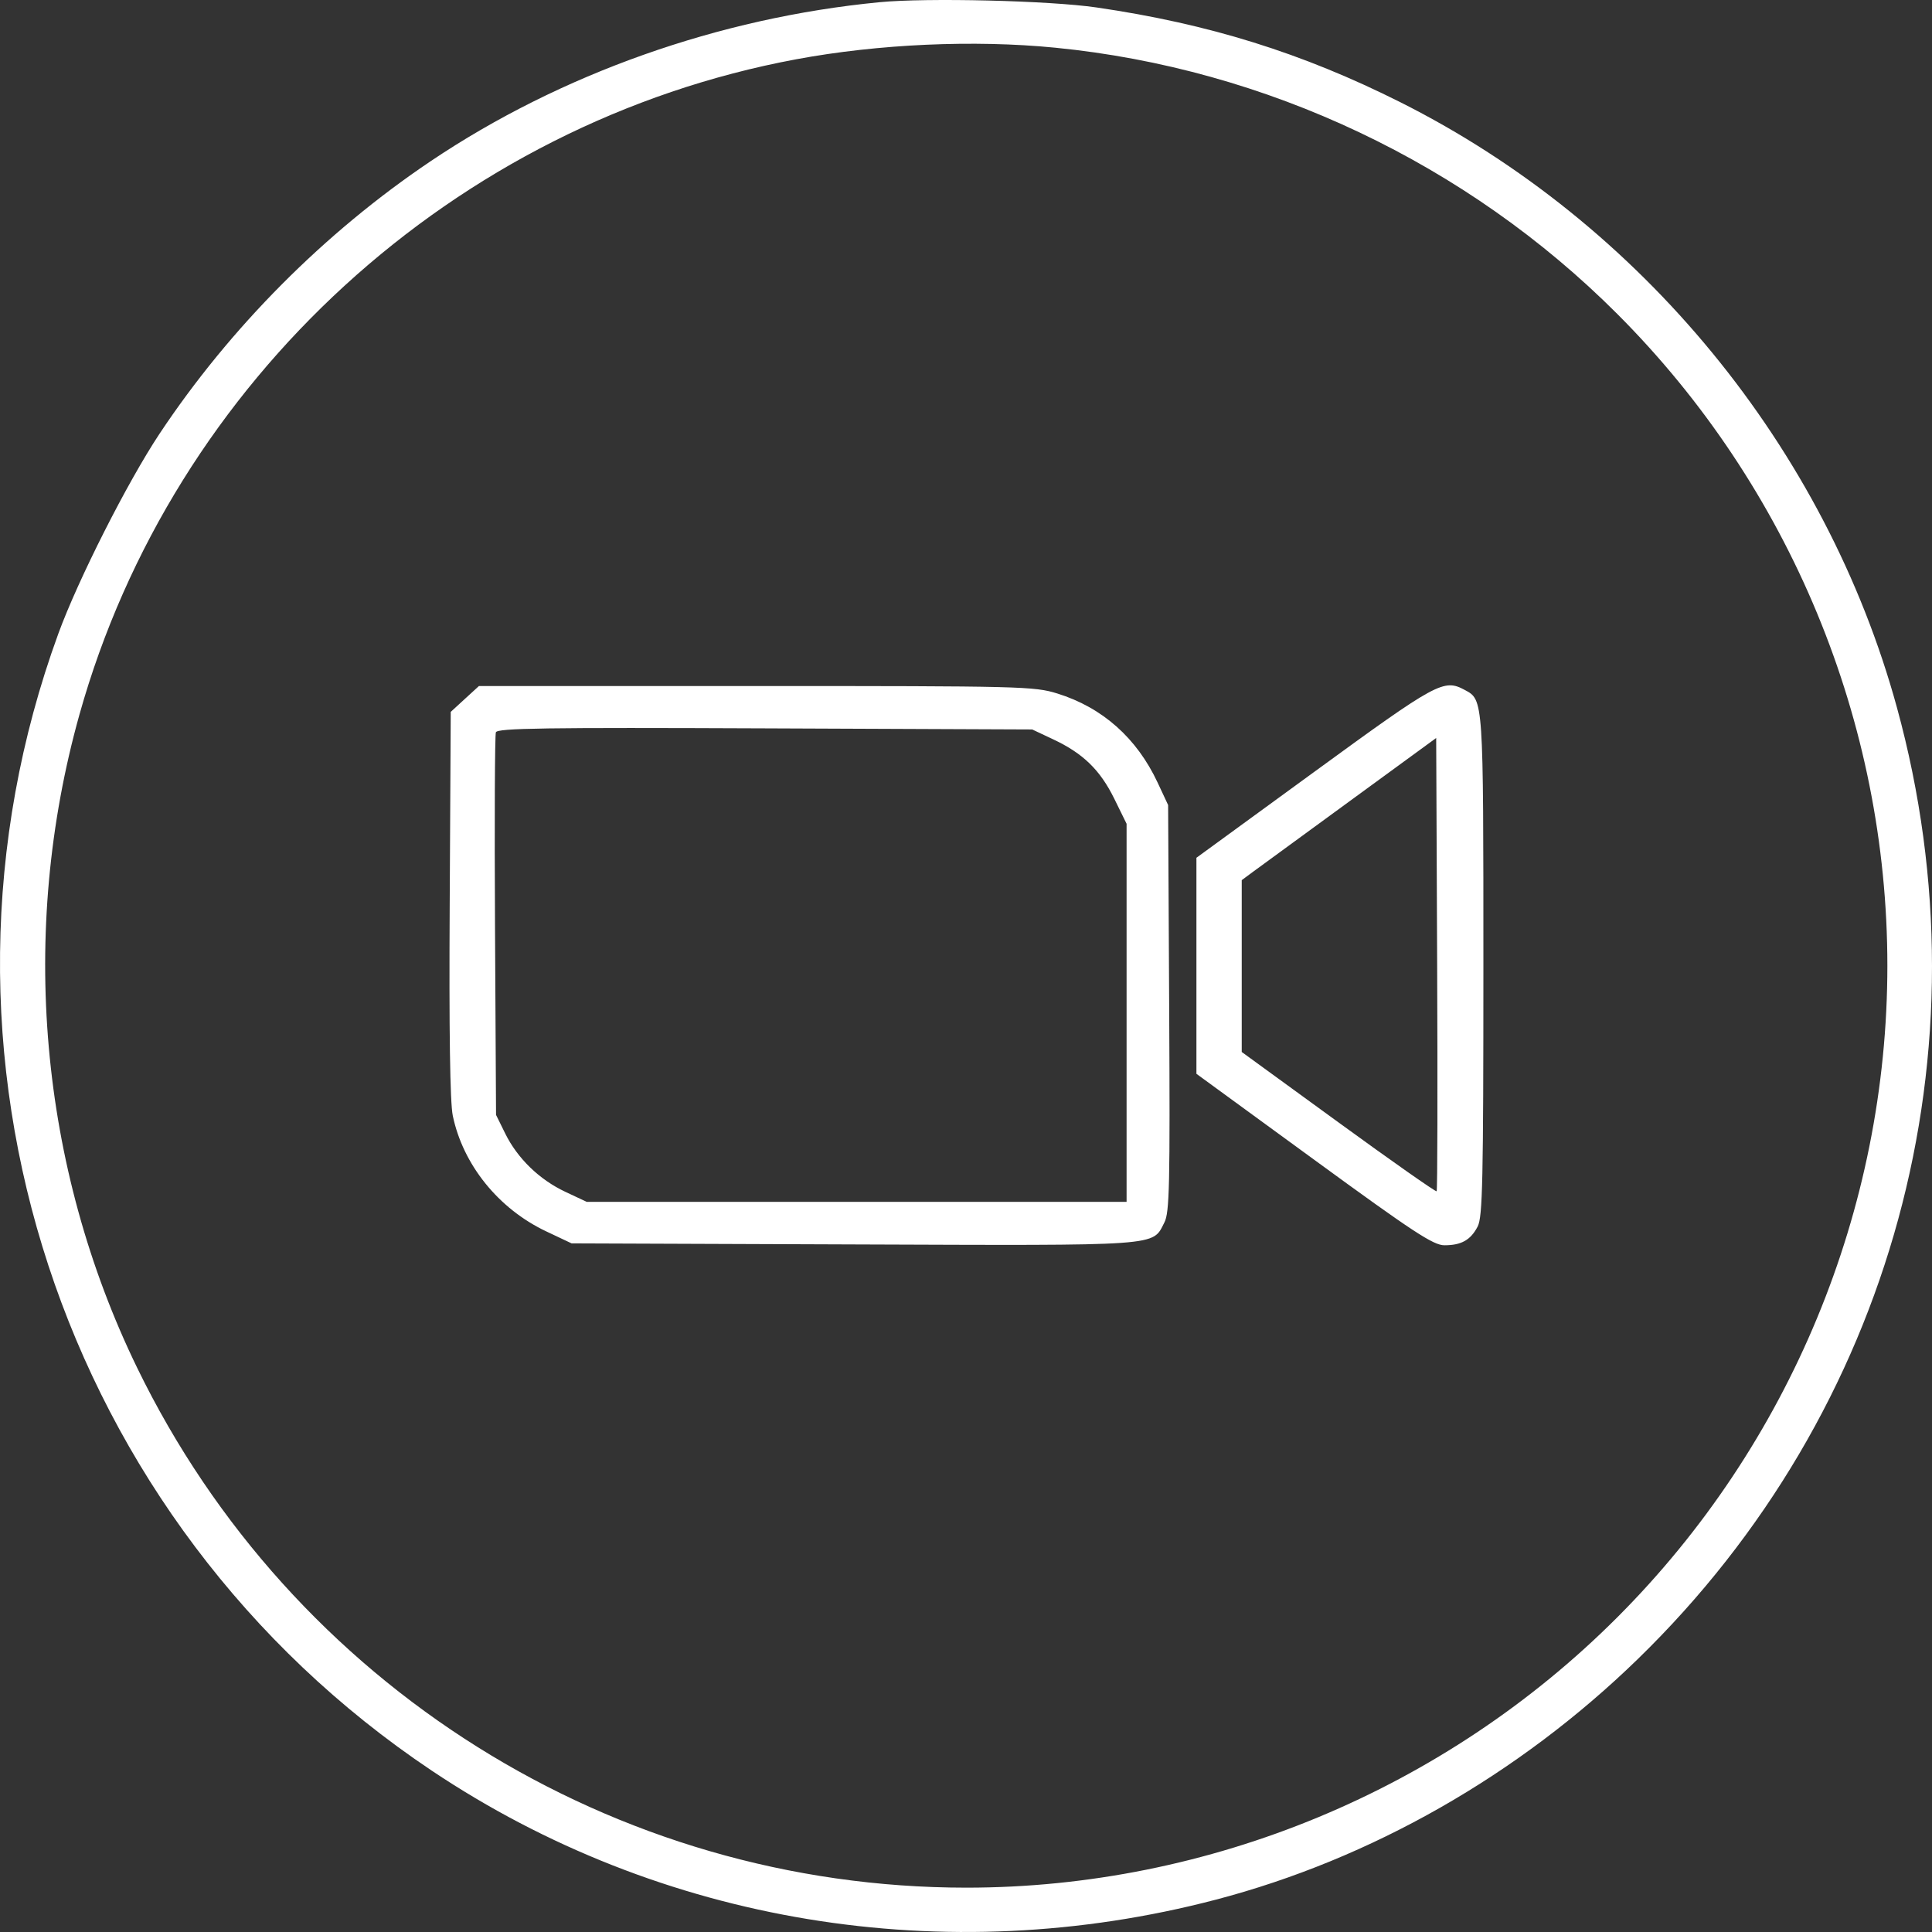
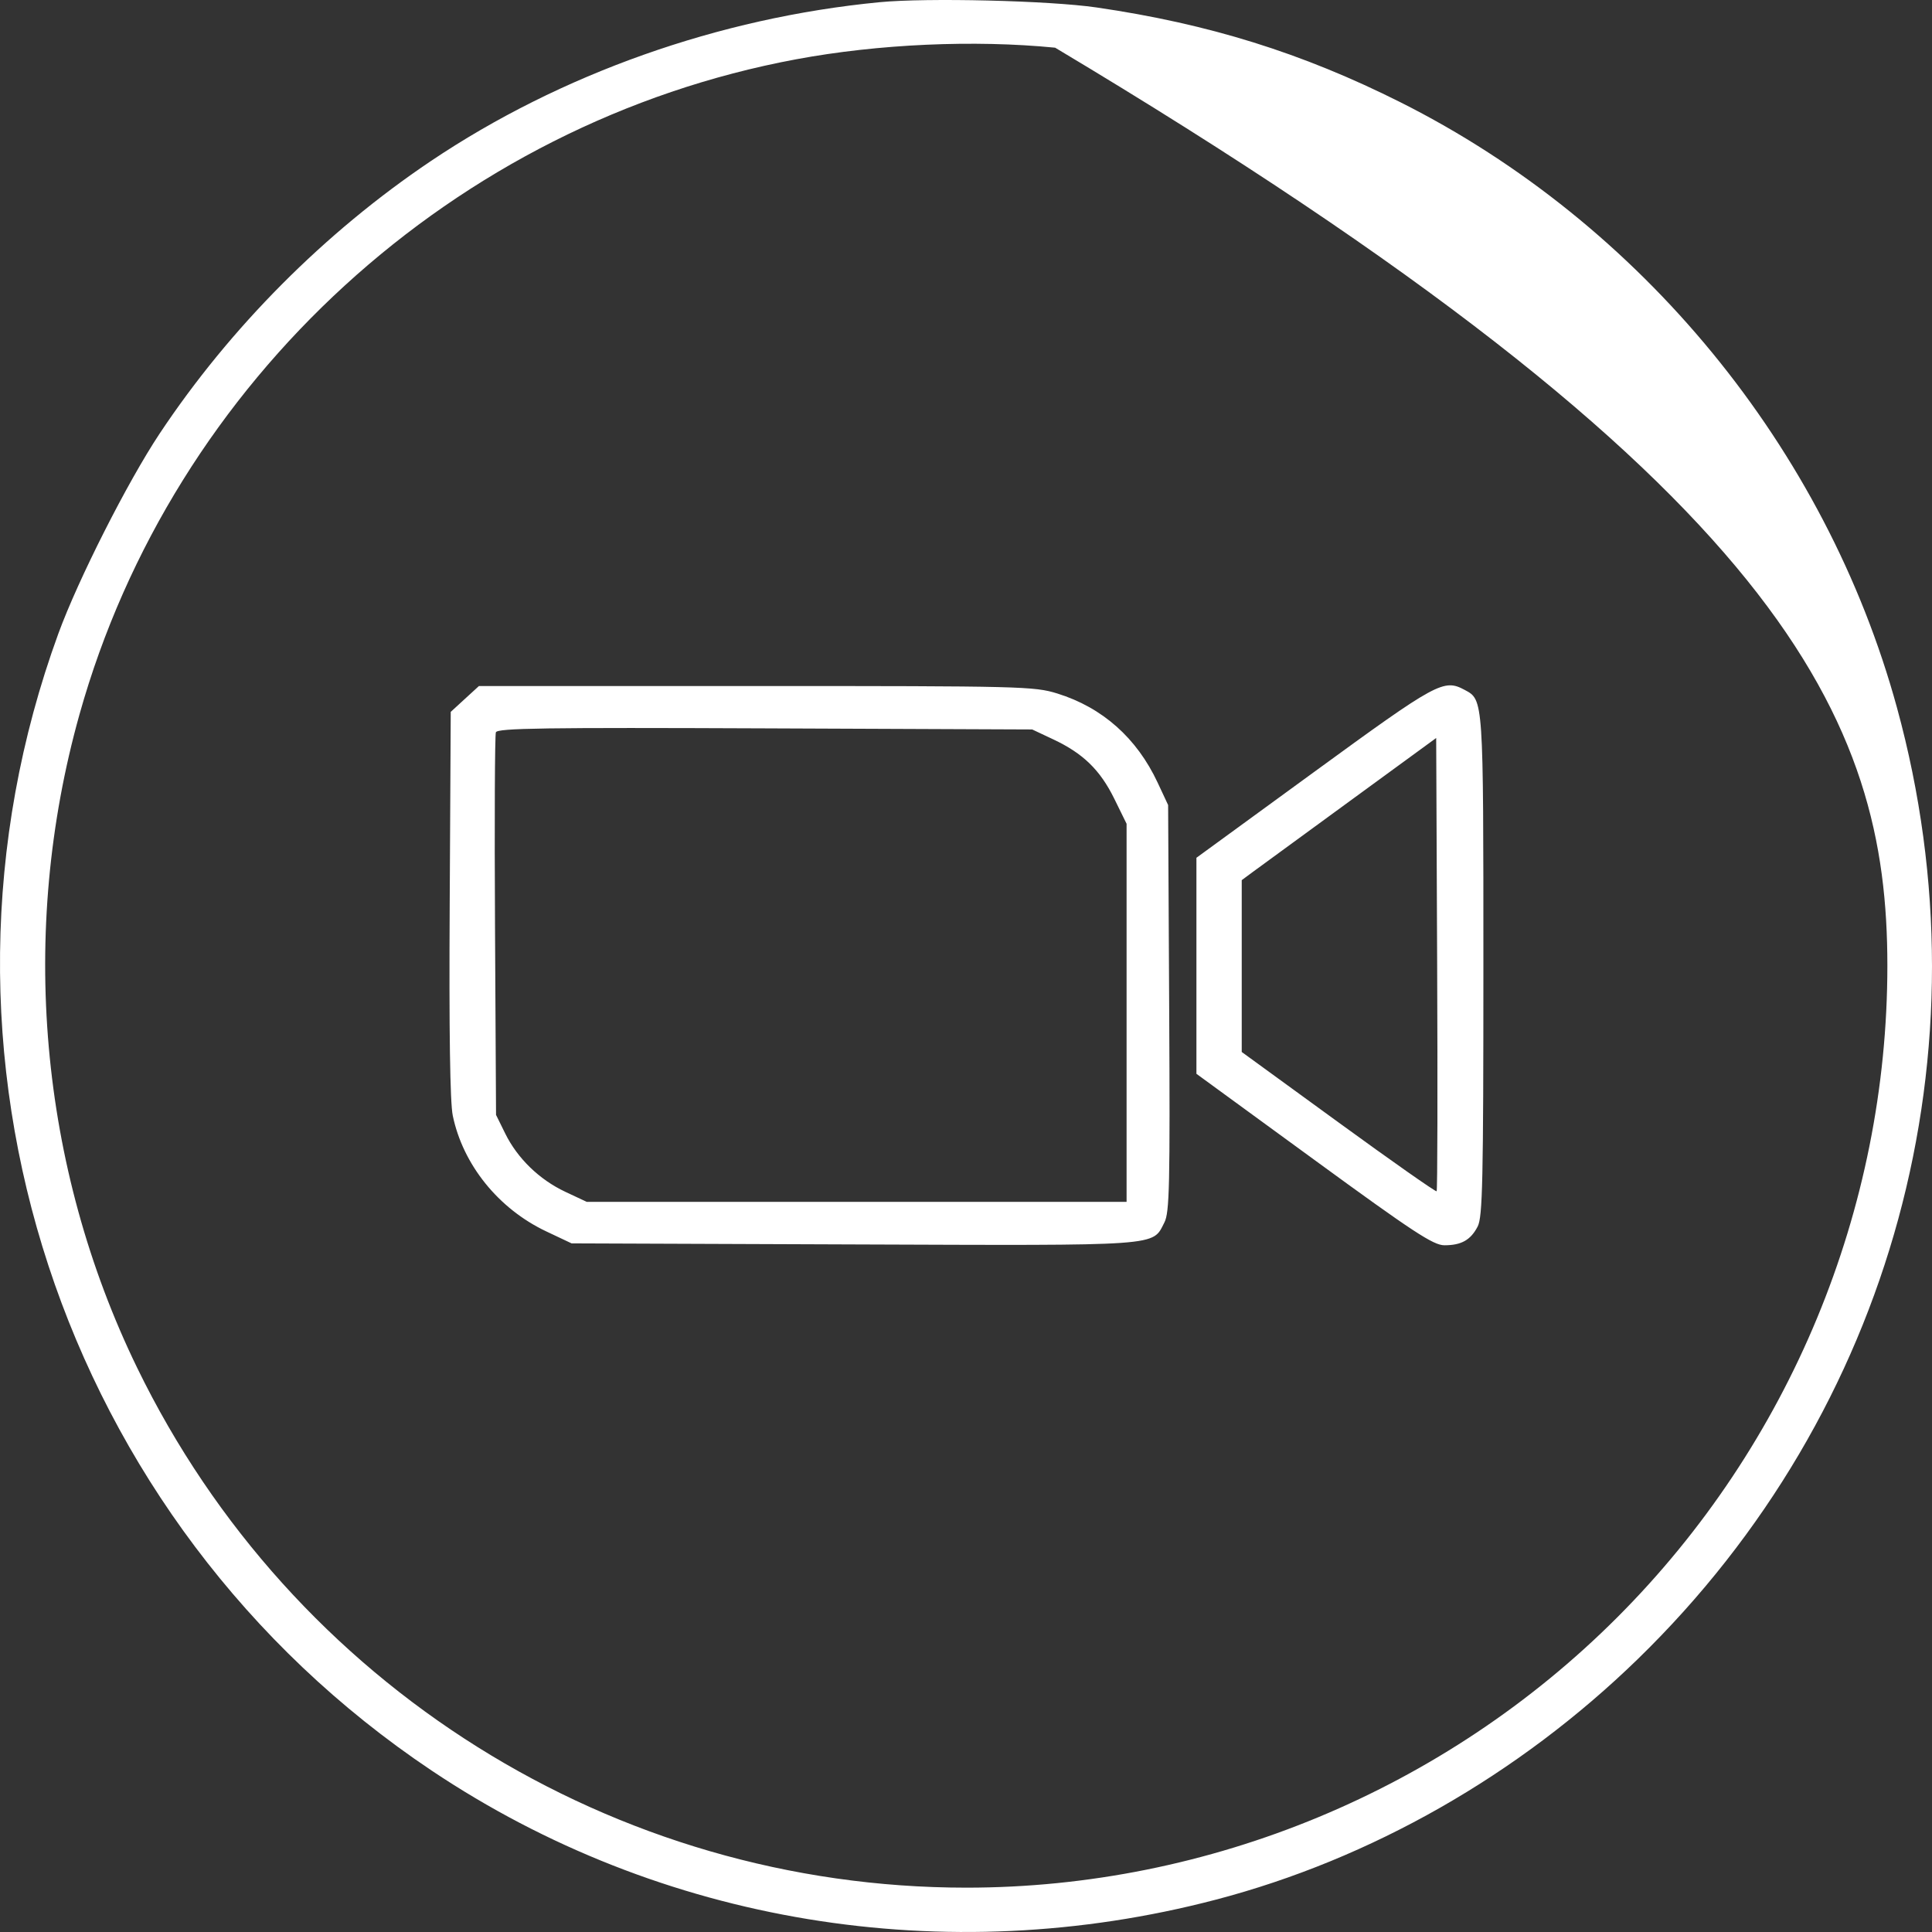
<svg xmlns="http://www.w3.org/2000/svg" width="60" height="60" viewBox="0 0 60 60" fill="none">
  <rect x="0" y="0" width="60" height="60" fill="#333333" stroke="none" />
-   <path fill-rule="evenodd" clip-rule="evenodd" d="M27.311 0.069C22.332 0.55 17.409 2.294 13.376 5.005C10.084 7.219 7.144 10.174 4.954 13.471C3.959 14.97 2.426 17.998 1.813 19.675C-2.927 32.662 1.865 47.261 13.404 54.986C20.504 59.74 29.349 61.197 37.751 58.998C42.579 57.735 47.164 55.121 50.861 51.526C58.783 43.822 61.832 32.634 58.912 21.977C56.704 13.914 50.976 6.932 43.486 3.173C40.438 1.643 37.541 0.74 34.05 0.231C32.584 0.018 28.785 -0.074 27.311 0.069ZM32.768 1.481C39.326 2.127 45.56 5.079 50.226 9.75C55.587 15.115 58.614 22.419 58.614 29.989C58.614 37.559 55.587 44.863 50.226 50.228C44.873 55.586 37.56 58.623 30.012 58.623C19.06 58.623 9.063 52.356 4.26 42.479C1.222 36.231 0.577 28.942 2.467 22.192C5.373 11.815 14.124 3.813 24.727 1.841C27.279 1.366 30.25 1.233 32.768 1.481ZM14.436 21.706L13.998 22.108L13.966 28.068C13.944 32.044 13.976 34.234 14.061 34.646C14.378 36.172 15.479 37.537 16.958 38.239L17.751 38.614L26.516 38.647C36.166 38.682 35.777 38.71 36.161 37.965C36.32 37.658 36.339 36.818 36.31 31.308L36.277 25.001L35.952 24.306C35.304 22.92 34.238 21.973 32.835 21.537C32.121 21.315 31.724 21.305 23.482 21.305H14.874L14.436 21.706ZM40.814 23.972L37.156 26.639V29.993V33.348L40.804 36.01C43.891 38.264 44.515 38.673 44.857 38.673C45.385 38.673 45.673 38.51 45.891 38.089C46.043 37.793 46.068 36.678 46.068 29.989C46.068 21.678 46.072 21.738 45.488 21.426C44.835 21.076 44.64 21.182 40.814 23.972ZM32.706 22.96C33.634 23.395 34.164 23.91 34.604 24.803L34.987 25.583V31.453V37.324H26.603H18.22L17.557 37.013C16.75 36.634 16.069 35.973 15.69 35.202L15.405 34.624L15.373 28.762C15.355 25.537 15.367 22.828 15.4 22.742C15.45 22.613 16.919 22.591 23.758 22.62L32.056 22.654L32.706 22.96ZM44.616 36.996C44.591 37.022 43.219 36.059 41.567 34.856L38.563 32.67V30.002V27.334L38.891 27.091C39.072 26.958 40.431 25.965 41.911 24.884L44.602 22.919L44.632 29.935C44.649 33.793 44.642 36.971 44.616 36.996Z" fill="white" />
+   <path fill-rule="evenodd" clip-rule="evenodd" d="M27.311 0.069C22.332 0.55 17.409 2.294 13.376 5.005C10.084 7.219 7.144 10.174 4.954 13.471C3.959 14.97 2.426 17.998 1.813 19.675C-2.927 32.662 1.865 47.261 13.404 54.986C20.504 59.74 29.349 61.197 37.751 58.998C42.579 57.735 47.164 55.121 50.861 51.526C58.783 43.822 61.832 32.634 58.912 21.977C56.704 13.914 50.976 6.932 43.486 3.173C40.438 1.643 37.541 0.74 34.05 0.231C32.584 0.018 28.785 -0.074 27.311 0.069ZM32.768 1.481C55.587 15.115 58.614 22.419 58.614 29.989C58.614 37.559 55.587 44.863 50.226 50.228C44.873 55.586 37.56 58.623 30.012 58.623C19.06 58.623 9.063 52.356 4.26 42.479C1.222 36.231 0.577 28.942 2.467 22.192C5.373 11.815 14.124 3.813 24.727 1.841C27.279 1.366 30.25 1.233 32.768 1.481ZM14.436 21.706L13.998 22.108L13.966 28.068C13.944 32.044 13.976 34.234 14.061 34.646C14.378 36.172 15.479 37.537 16.958 38.239L17.751 38.614L26.516 38.647C36.166 38.682 35.777 38.71 36.161 37.965C36.32 37.658 36.339 36.818 36.31 31.308L36.277 25.001L35.952 24.306C35.304 22.92 34.238 21.973 32.835 21.537C32.121 21.315 31.724 21.305 23.482 21.305H14.874L14.436 21.706ZM40.814 23.972L37.156 26.639V29.993V33.348L40.804 36.01C43.891 38.264 44.515 38.673 44.857 38.673C45.385 38.673 45.673 38.51 45.891 38.089C46.043 37.793 46.068 36.678 46.068 29.989C46.068 21.678 46.072 21.738 45.488 21.426C44.835 21.076 44.64 21.182 40.814 23.972ZM32.706 22.96C33.634 23.395 34.164 23.91 34.604 24.803L34.987 25.583V31.453V37.324H26.603H18.22L17.557 37.013C16.75 36.634 16.069 35.973 15.69 35.202L15.405 34.624L15.373 28.762C15.355 25.537 15.367 22.828 15.4 22.742C15.45 22.613 16.919 22.591 23.758 22.62L32.056 22.654L32.706 22.96ZM44.616 36.996C44.591 37.022 43.219 36.059 41.567 34.856L38.563 32.67V30.002V27.334L38.891 27.091C39.072 26.958 40.431 25.965 41.911 24.884L44.602 22.919L44.632 29.935C44.649 33.793 44.642 36.971 44.616 36.996Z" fill="white" />
</svg>